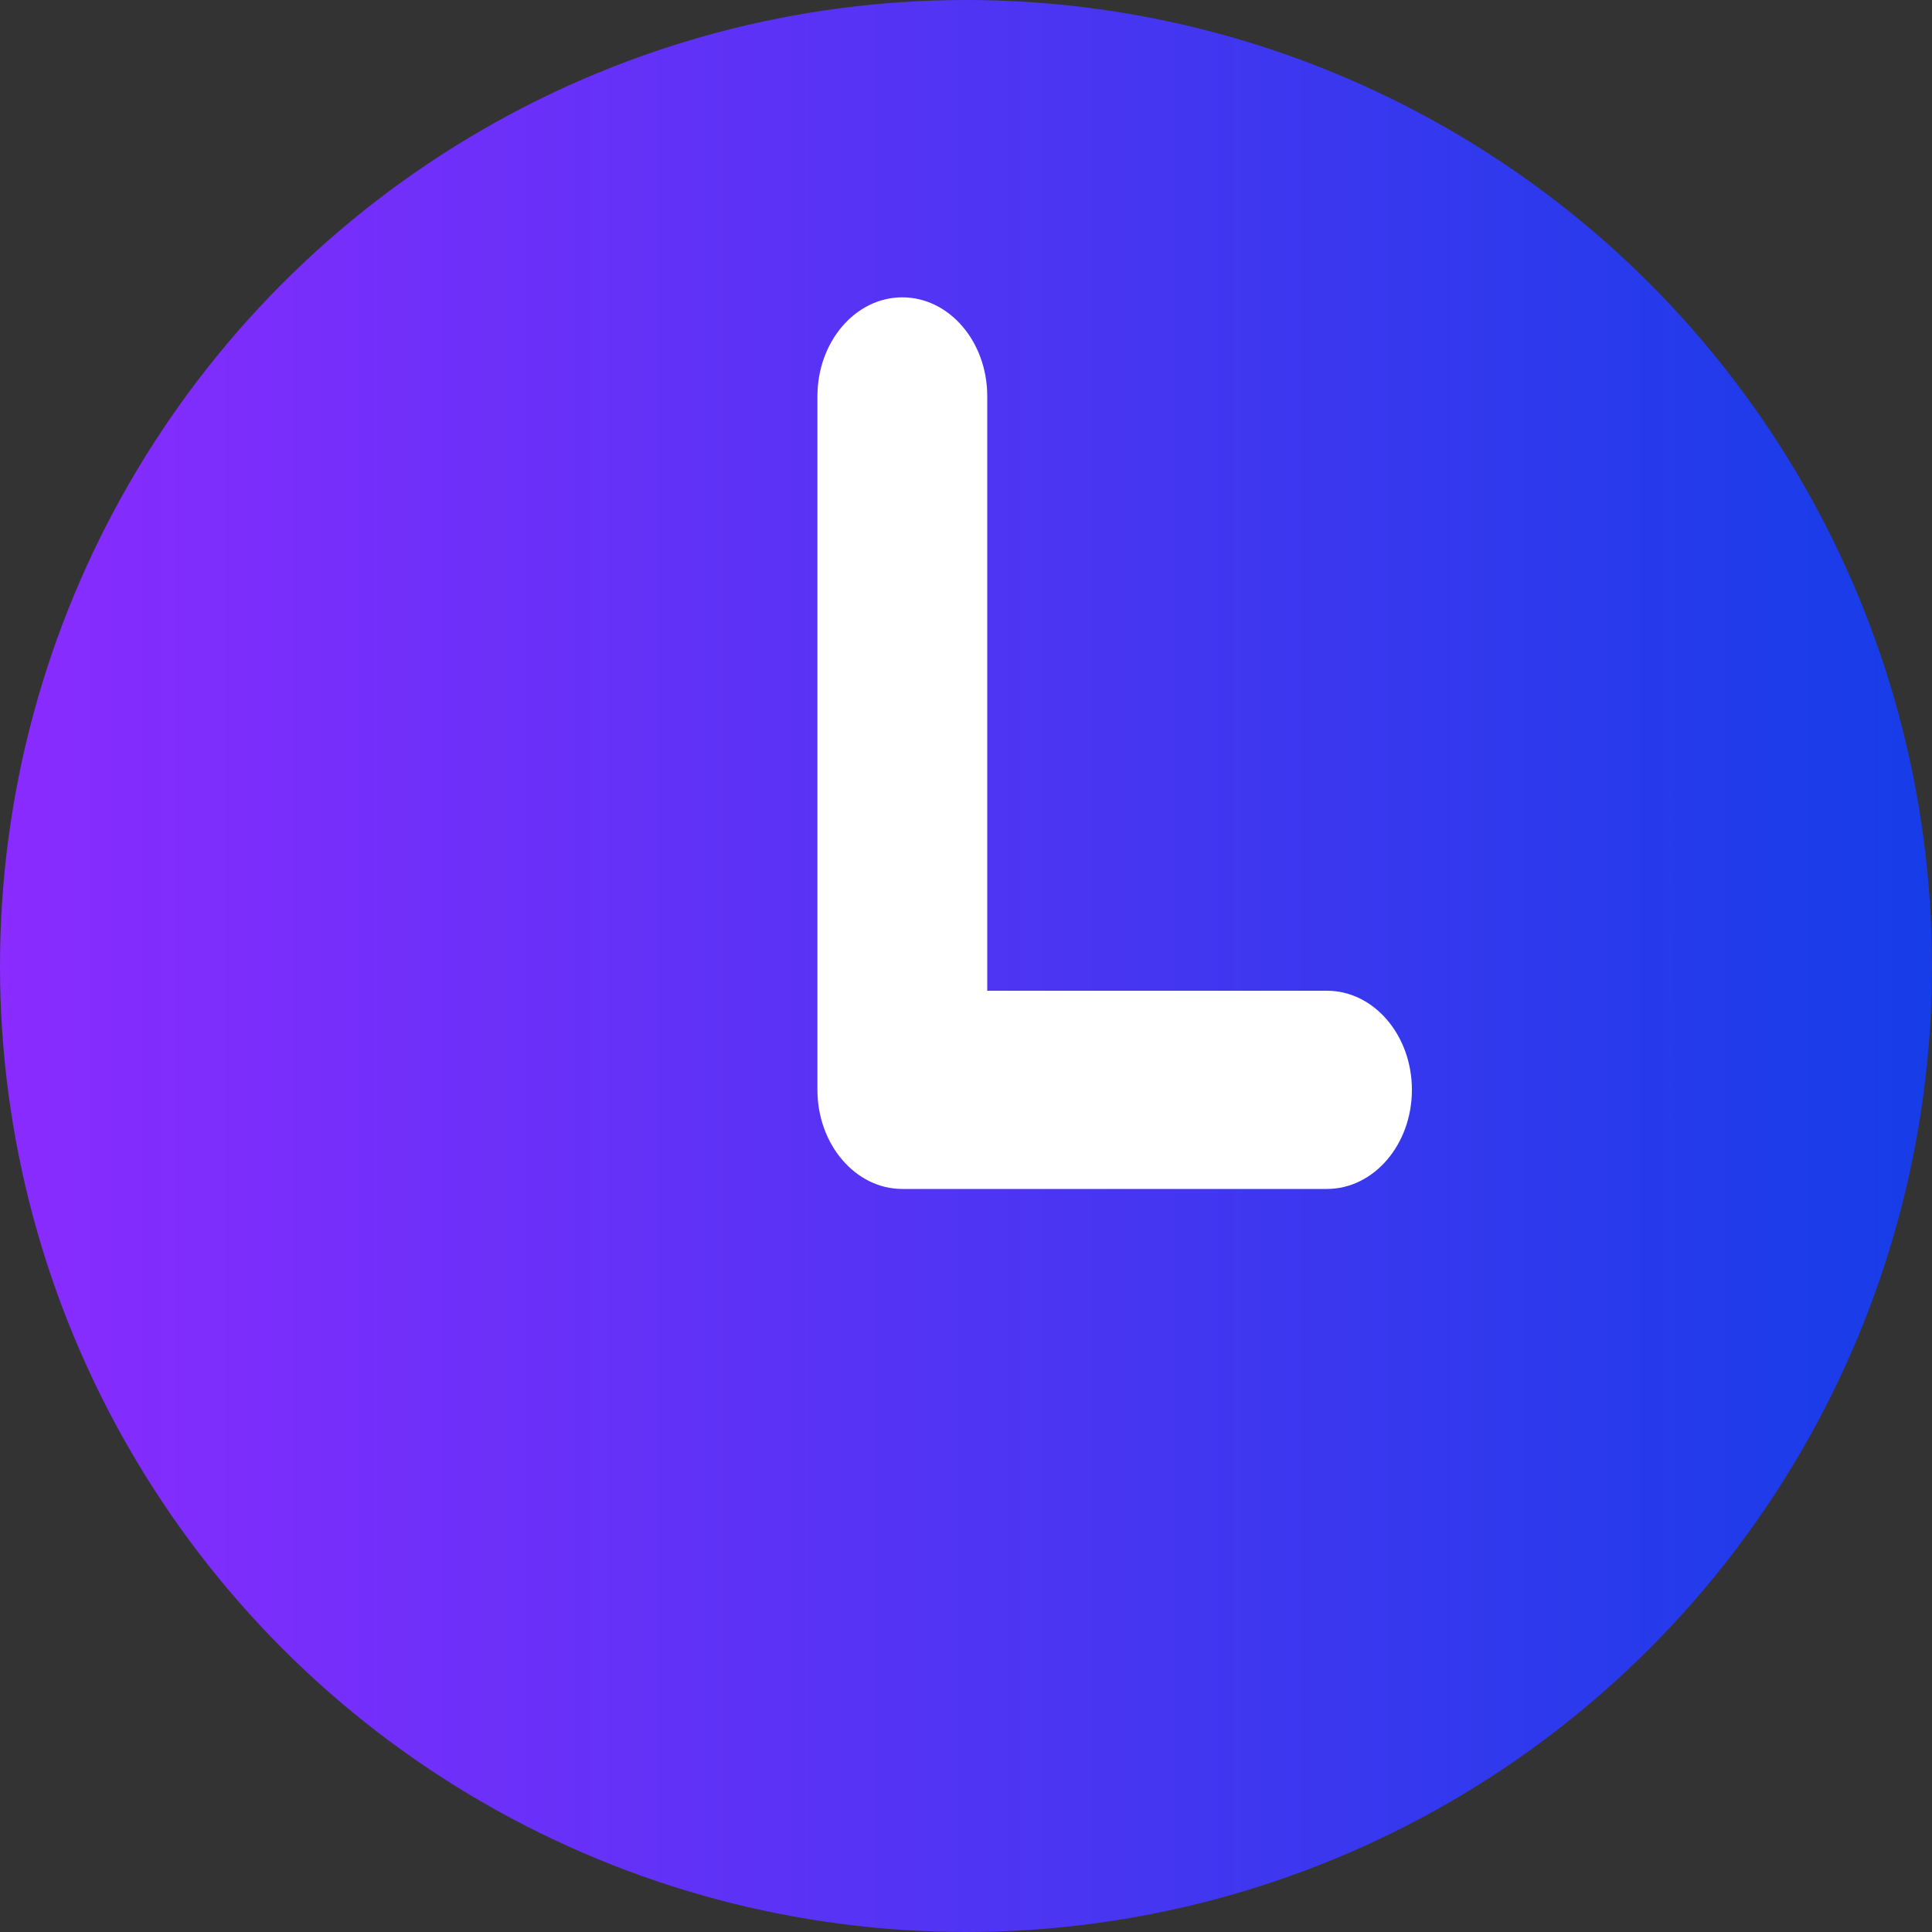
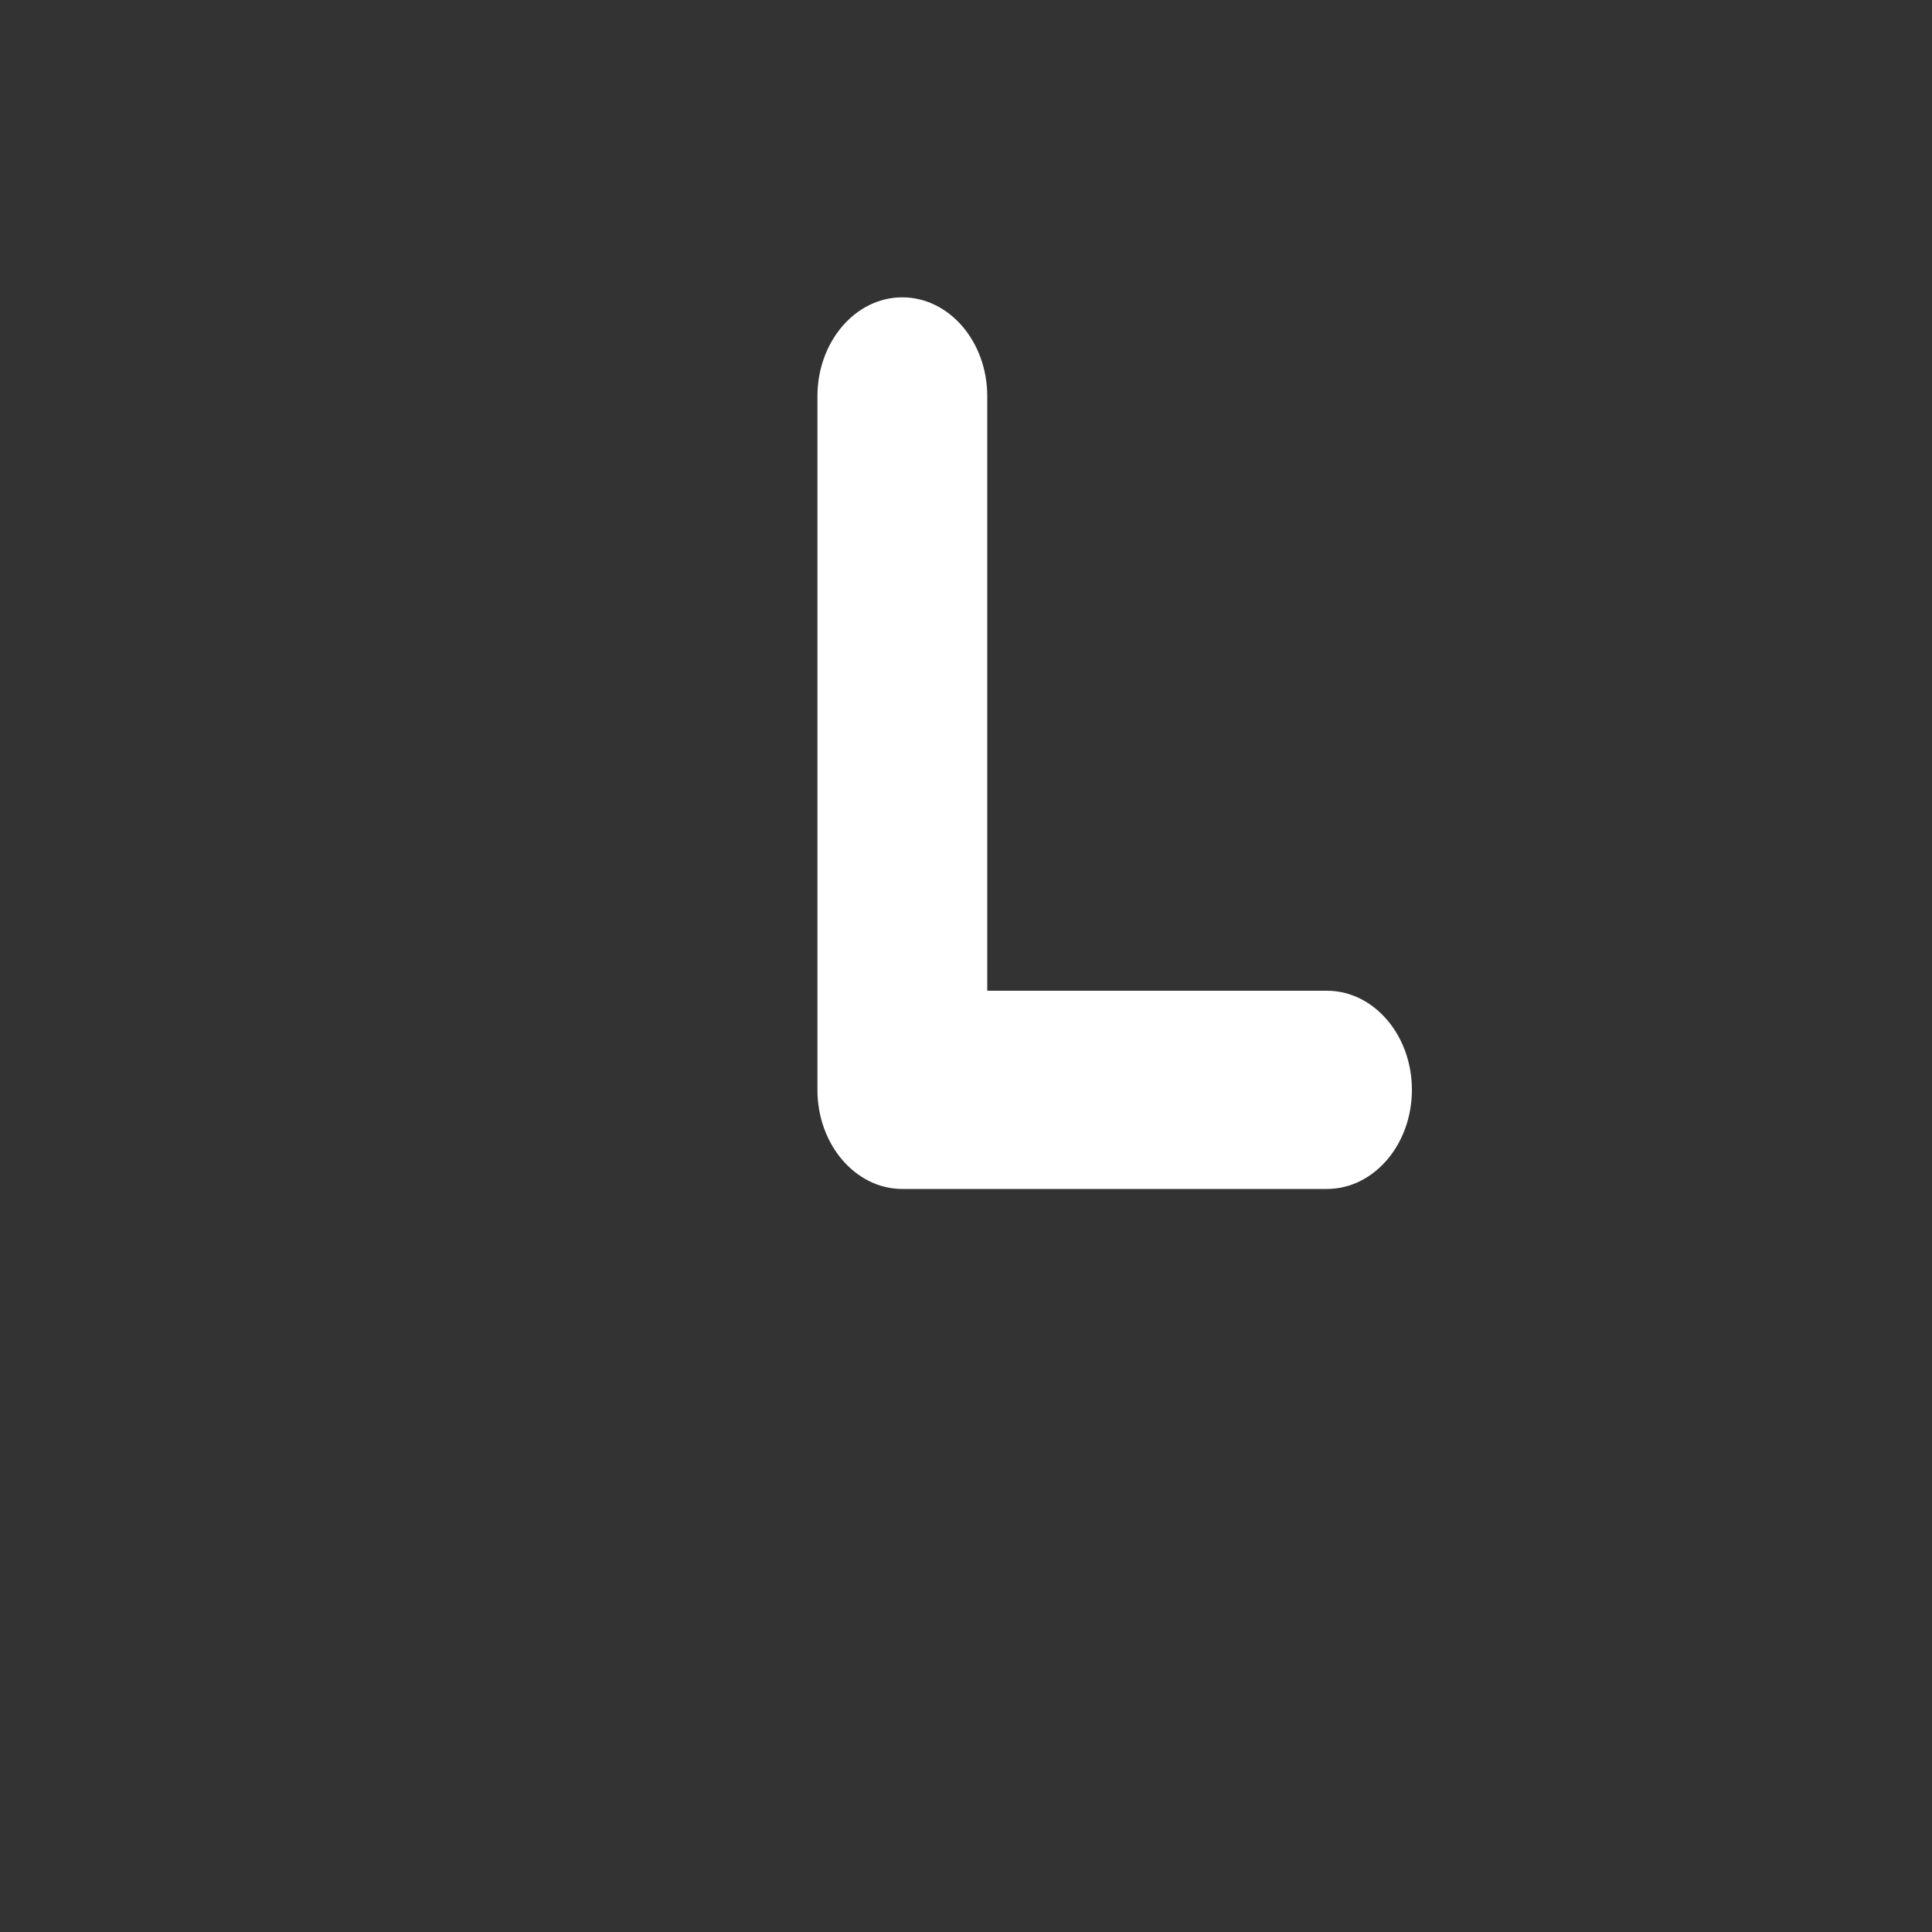
<svg xmlns="http://www.w3.org/2000/svg" width="10" height="10" viewBox="0 0 10 10" fill="none">
  <rect x="0" y="0" width="10" height="10" fill="#333333" stroke="none" />
-   <circle cx="5" cy="5" r="5" fill="url(#paint0_linear_2343_934)" />
  <path d="M4.67 1.539C4.428 1.539 4.231 1.768 4.231 2.051V5.641C4.231 5.924 4.428 6.154 4.67 6.154H6.868C7.111 6.154 7.308 5.924 7.308 5.641C7.308 5.358 7.111 5.128 6.868 5.128H5.11V2.051C5.11 1.768 4.913 1.539 4.67 1.539Z" fill="white" />
  <defs>
    <linearGradient id="paint0_linear_2343_934" x1="0" y1="5" x2="10" y2="5" gradientUnits="userSpaceOnUse">
      <stop stop-color="#8A2BFF" />
      <stop offset="1" stop-color="#163DE8" />
    </linearGradient>
  </defs>
</svg>